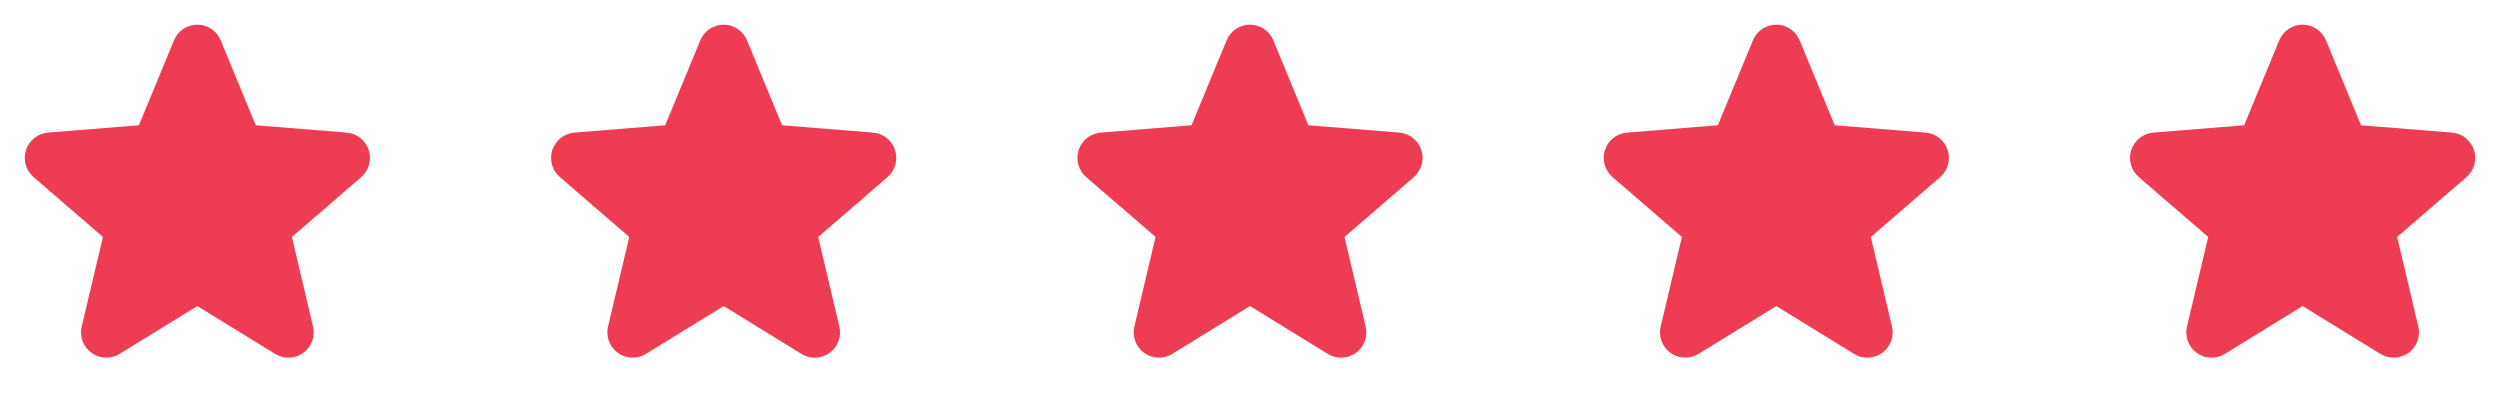
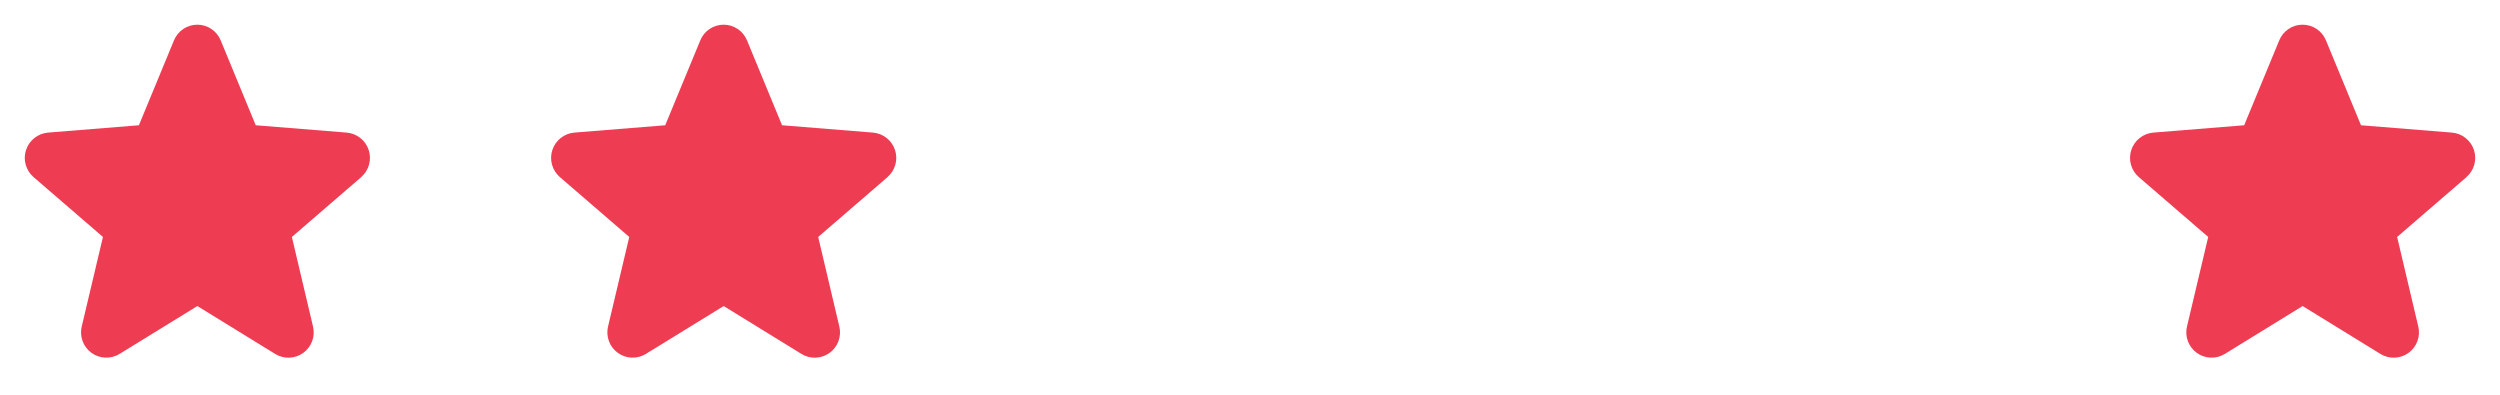
<svg xmlns="http://www.w3.org/2000/svg" width="152" height="24" viewBox="0 0 152 24" fill="none">
  <g clip-path="url(#clip0_15_731)">
    <path d="M21.965 10.767L17.746 14.407L19.031 19.852C19.102 20.147 19.084 20.457 18.979 20.742C18.874 21.027 18.686 21.275 18.441 21.454C18.195 21.632 17.901 21.734 17.598 21.747C17.294 21.759 16.994 21.681 16.734 21.522L12 18.608L7.263 21.522C7.004 21.68 6.703 21.757 6.4 21.744C6.097 21.732 5.804 21.63 5.559 21.451C5.314 21.273 5.127 21.025 5.022 20.741C4.917 20.456 4.898 20.147 4.969 19.852L6.259 14.407L2.04 10.767C1.811 10.569 1.645 10.307 1.563 10.015C1.481 9.723 1.487 9.414 1.581 9.125C1.674 8.837 1.85 8.582 2.087 8.393C2.324 8.204 2.612 8.089 2.914 8.062L8.445 7.616L10.579 2.452C10.694 2.171 10.891 1.93 11.143 1.761C11.396 1.591 11.694 1.501 11.998 1.501C12.302 1.501 12.599 1.591 12.852 1.761C13.104 1.93 13.301 2.171 13.417 2.452L15.549 7.616L21.081 8.062C21.383 8.088 21.672 8.202 21.91 8.391C22.148 8.58 22.325 8.835 22.418 9.124C22.512 9.412 22.518 9.723 22.437 10.015C22.355 10.308 22.189 10.569 21.959 10.768L21.965 10.767Z" fill="#EE3D53" />
  </g>
  <g clip-path="url(#clip1_15_731)">
    <path d="M53.965 10.767L49.746 14.407L51.031 19.852C51.102 20.147 51.084 20.457 50.979 20.742C50.874 21.027 50.686 21.275 50.441 21.454C50.195 21.632 49.901 21.734 49.598 21.747C49.294 21.759 48.994 21.681 48.734 21.522L44 18.608L39.263 21.522C39.004 21.68 38.703 21.757 38.4 21.744C38.097 21.732 37.804 21.63 37.559 21.451C37.314 21.273 37.127 21.025 37.022 20.741C36.917 20.456 36.898 20.147 36.969 19.852L38.259 14.407L34.04 10.767C33.811 10.569 33.645 10.307 33.563 10.015C33.481 9.723 33.487 9.414 33.581 9.125C33.674 8.837 33.85 8.582 34.087 8.393C34.324 8.204 34.612 8.089 34.914 8.062L40.445 7.616L42.579 2.452C42.694 2.171 42.891 1.93 43.144 1.761C43.396 1.591 43.694 1.501 43.998 1.501C44.302 1.501 44.599 1.591 44.852 1.761C45.105 1.93 45.301 2.171 45.417 2.452L47.549 7.616L53.081 8.062C53.383 8.088 53.672 8.202 53.91 8.391C54.148 8.58 54.325 8.835 54.418 9.124C54.512 9.412 54.519 9.723 54.437 10.015C54.355 10.308 54.189 10.569 53.959 10.768L53.965 10.767Z" fill="#EE3D53" />
  </g>
  <g clip-path="url(#clip2_15_731)">
-     <path d="M85.965 10.767L81.746 14.407L83.031 19.852C83.102 20.147 83.084 20.457 82.979 20.742C82.874 21.027 82.686 21.275 82.441 21.454C82.195 21.632 81.901 21.734 81.598 21.747C81.294 21.759 80.994 21.681 80.734 21.522L76 18.608L71.263 21.522C71.004 21.68 70.703 21.757 70.4 21.744C70.097 21.732 69.805 21.63 69.559 21.451C69.314 21.273 69.127 21.025 69.022 20.741C68.917 20.456 68.898 20.147 68.969 19.852L70.259 14.407L66.04 10.767C65.811 10.569 65.645 10.307 65.563 10.015C65.481 9.723 65.487 9.414 65.581 9.125C65.674 8.837 65.85 8.582 66.087 8.393C66.324 8.204 66.612 8.089 66.914 8.062L72.445 7.616L74.579 2.452C74.694 2.171 74.891 1.93 75.144 1.761C75.396 1.591 75.694 1.501 75.998 1.501C76.302 1.501 76.599 1.591 76.852 1.761C77.105 1.93 77.301 2.171 77.417 2.452L79.549 7.616L85.081 8.062C85.383 8.088 85.672 8.202 85.91 8.391C86.147 8.58 86.325 8.835 86.418 9.124C86.512 9.412 86.519 9.723 86.437 10.015C86.355 10.308 86.189 10.569 85.959 10.768L85.965 10.767Z" fill="#EE3D53" />
-   </g>
+     </g>
  <g clip-path="url(#clip3_15_731)">
-     <path d="M117.965 10.767L113.746 14.407L115.031 19.852C115.102 20.147 115.084 20.457 114.979 20.742C114.874 21.027 114.686 21.275 114.441 21.454C114.195 21.632 113.902 21.734 113.598 21.747C113.294 21.759 112.994 21.681 112.734 21.522L108 18.608L103.263 21.522C103.004 21.68 102.703 21.757 102.4 21.744C102.097 21.732 101.804 21.63 101.559 21.451C101.314 21.273 101.127 21.025 101.022 20.741C100.917 20.456 100.898 20.147 100.969 19.852L102.259 14.407L98.04 10.767C97.811 10.569 97.645 10.307 97.563 10.015C97.481 9.723 97.487 9.414 97.581 9.125C97.674 8.837 97.85 8.582 98.087 8.393C98.324 8.204 98.612 8.089 98.914 8.062L104.445 7.616L106.579 2.452C106.694 2.171 106.891 1.93 107.143 1.761C107.396 1.591 107.693 1.501 107.998 1.501C108.302 1.501 108.599 1.591 108.852 1.761C109.104 1.93 109.301 2.171 109.417 2.452L111.549 7.616L117.081 8.062C117.383 8.088 117.672 8.202 117.91 8.391C118.148 8.58 118.324 8.835 118.418 9.124C118.512 9.412 118.519 9.723 118.437 10.015C118.355 10.308 118.189 10.569 117.959 10.768L117.965 10.767Z" fill="#EE3D53" />
-   </g>
+     </g>
  <g clip-path="url(#clip4_15_731)">
    <path d="M149.965 10.767L145.746 14.407L147.031 19.852C147.102 20.147 147.084 20.457 146.979 20.742C146.874 21.027 146.686 21.275 146.441 21.454C146.195 21.632 145.902 21.734 145.598 21.747C145.294 21.759 144.994 21.681 144.734 21.522L140 18.608L135.263 21.522C135.004 21.68 134.703 21.757 134.4 21.744C134.097 21.732 133.804 21.63 133.559 21.451C133.314 21.273 133.127 21.025 133.022 20.741C132.917 20.456 132.898 20.147 132.969 19.852L134.259 14.407L130.04 10.767C129.811 10.569 129.645 10.307 129.563 10.015C129.481 9.723 129.487 9.414 129.581 9.125C129.674 8.837 129.85 8.582 130.087 8.393C130.324 8.204 130.612 8.089 130.914 8.062L136.445 7.616L138.579 2.452C138.694 2.171 138.891 1.93 139.143 1.761C139.396 1.591 139.693 1.501 139.998 1.501C140.302 1.501 140.599 1.591 140.852 1.761C141.104 1.93 141.301 2.171 141.417 2.452L143.549 7.616L149.081 8.062C149.383 8.088 149.672 8.202 149.91 8.391C150.148 8.58 150.324 8.835 150.418 9.124C150.512 9.412 150.519 9.723 150.437 10.015C150.355 10.308 150.189 10.569 149.959 10.768L149.965 10.767Z" fill="#EE3D53" />
  </g>
  <defs>
    <clipPath id="clip0_15_731">
      <rect width="24" height="24" fill="white" />
    </clipPath>
    <clipPath id="clip1_15_731">
      <rect width="24" height="24" fill="white" transform="translate(32)" />
    </clipPath>
    <clipPath id="clip2_15_731">
      <rect width="24" height="24" fill="white" transform="translate(64)" />
    </clipPath>
    <clipPath id="clip3_15_731">
      <rect width="24" height="24" fill="white" transform="translate(96)" />
    </clipPath>
    <clipPath id="clip4_15_731">
      <rect width="24" height="24" fill="white" transform="translate(128)" />
    </clipPath>
  </defs>
</svg>